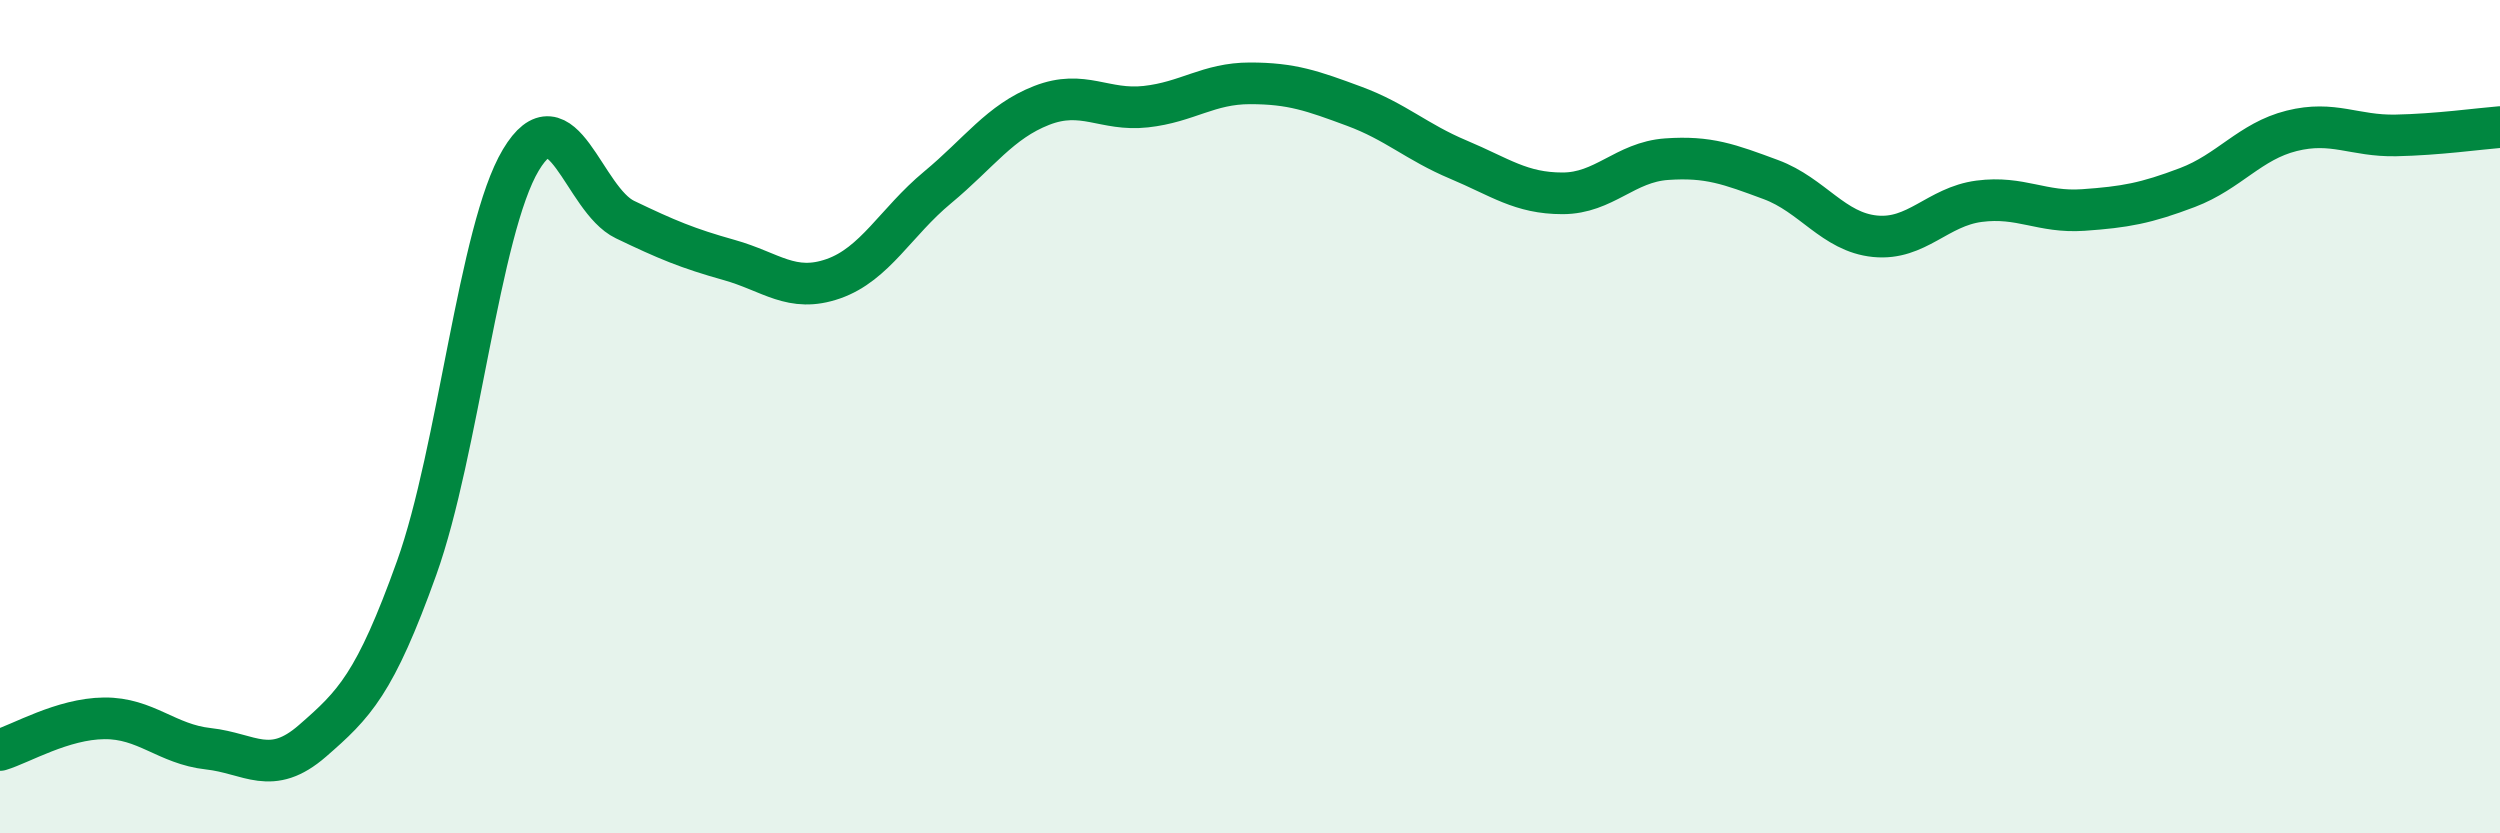
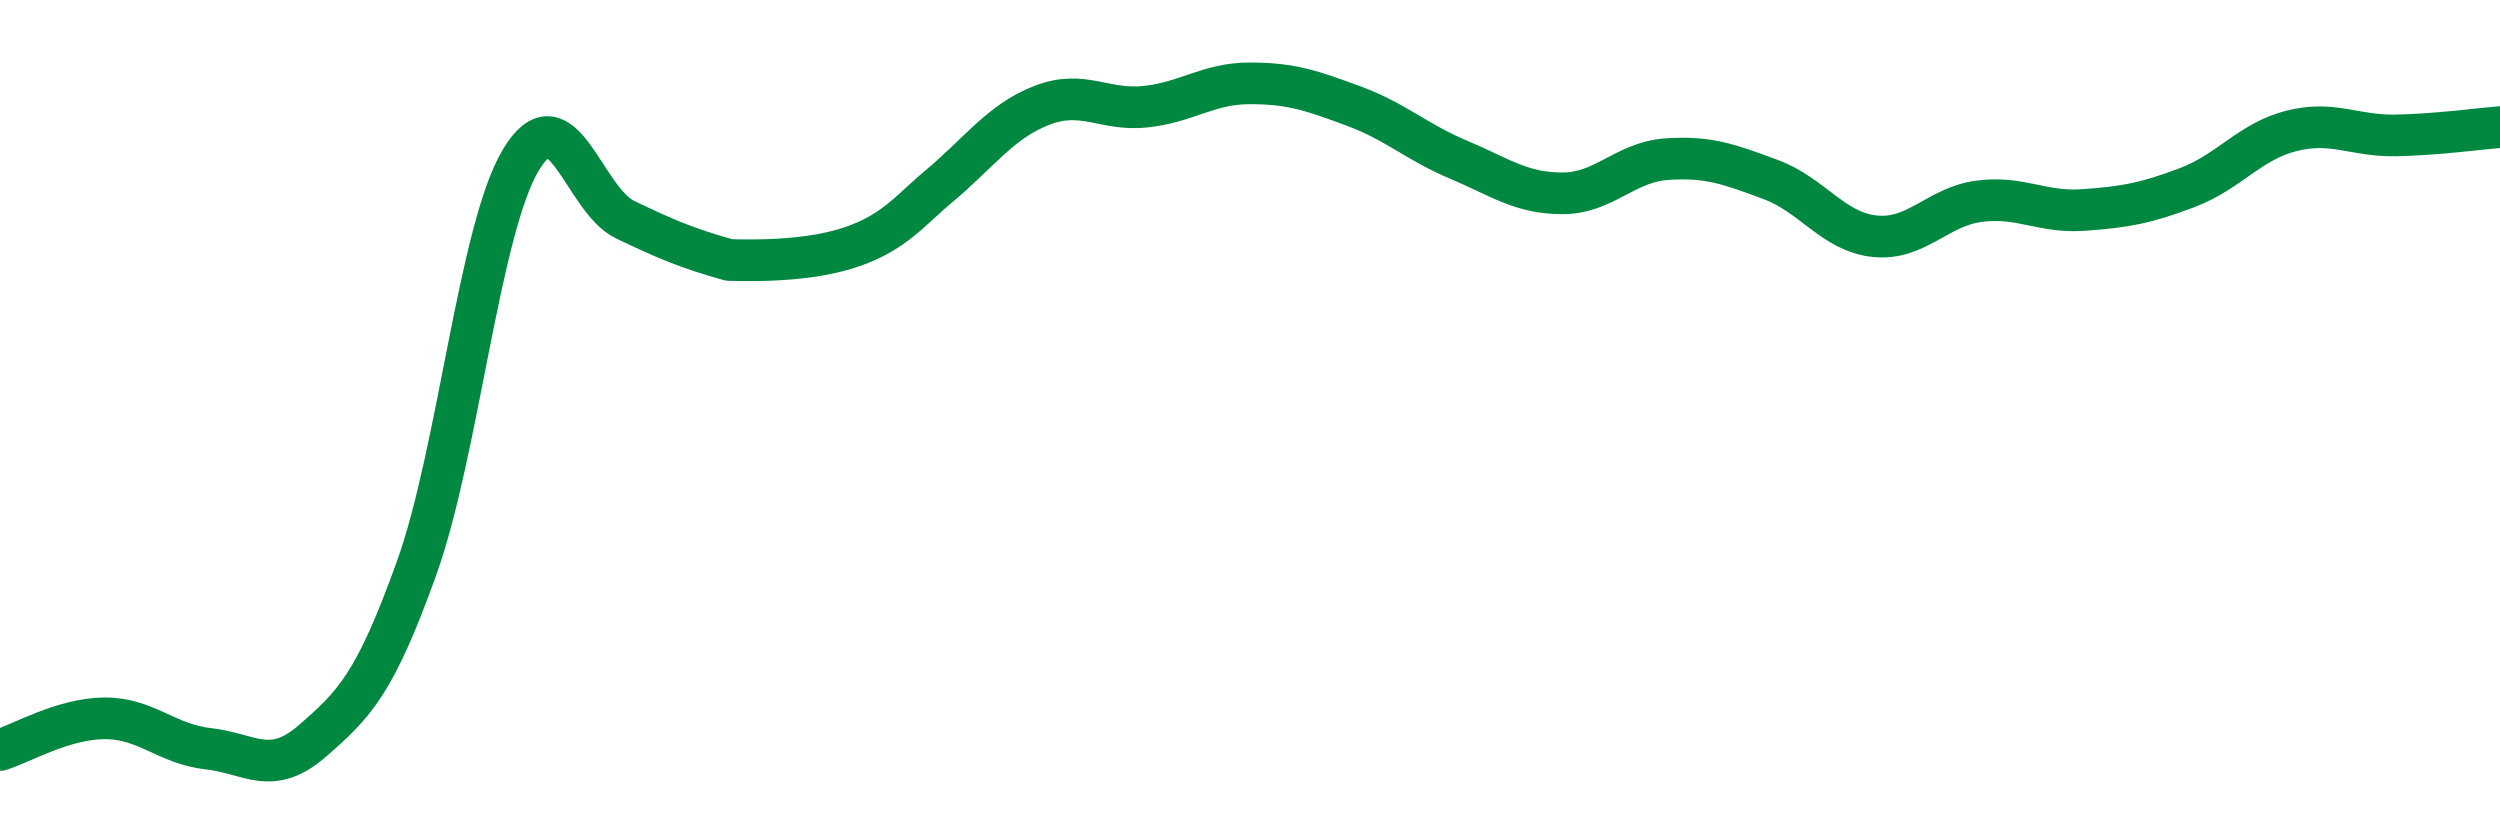
<svg xmlns="http://www.w3.org/2000/svg" width="60" height="20" viewBox="0 0 60 20">
-   <path d="M 0,18 C 0.5,17.85 1.5,17.25 2.5,17.24 C 3.5,17.23 4,17.86 5,17.97 C 6,18.08 6.5,18.65 7.5,17.78 C 8.5,16.91 9,16.42 10,13.63 C 11,10.84 11.5,5.51 12.5,3.84 C 13.5,2.17 14,4.79 15,5.27 C 16,5.75 16.5,5.96 17.5,6.24 C 18.5,6.52 19,7.04 20,6.69 C 21,6.34 21.5,5.33 22.5,4.5 C 23.5,3.67 24,2.92 25,2.53 C 26,2.14 26.5,2.67 27.5,2.56 C 28.5,2.45 29,2 30,2 C 31,2 31.5,2.18 32.5,2.55 C 33.5,2.92 34,3.41 35,3.83 C 36,4.25 36.5,4.64 37.5,4.64 C 38.5,4.64 39,3.89 40,3.82 C 41,3.75 41.5,3.94 42.5,4.31 C 43.5,4.68 44,5.57 45,5.67 C 46,5.77 46.5,4.96 47.5,4.83 C 48.5,4.7 49,5.11 50,5.04 C 51,4.97 51.5,4.88 52.5,4.5 C 53.5,4.12 54,3.39 55,3.14 C 56,2.89 56.5,3.27 57.5,3.25 C 58.5,3.23 59.5,3.09 60,3.05L60 20L0 20Z" fill="#008740" opacity="0.1" stroke-linecap="round" stroke-linejoin="round" />
-   <path d="M 0,18 C 0.5,17.85 1.5,17.25 2.5,17.24 C 3.5,17.23 4,17.86 5,17.97 C 6,18.08 6.5,18.65 7.5,17.78 C 8.5,16.91 9,16.42 10,13.63 C 11,10.84 11.5,5.51 12.5,3.84 C 13.5,2.17 14,4.79 15,5.27 C 16,5.75 16.5,5.96 17.5,6.24 C 18.5,6.52 19,7.04 20,6.69 C 21,6.34 21.5,5.33 22.5,4.5 C 23.5,3.67 24,2.92 25,2.53 C 26,2.14 26.5,2.67 27.5,2.56 C 28.5,2.45 29,2 30,2 C 31,2 31.5,2.18 32.5,2.55 C 33.5,2.92 34,3.41 35,3.83 C 36,4.25 36.5,4.64 37.5,4.64 C 38.5,4.64 39,3.89 40,3.82 C 41,3.75 41.5,3.94 42.5,4.31 C 43.5,4.68 44,5.57 45,5.67 C 46,5.77 46.5,4.96 47.5,4.83 C 48.5,4.7 49,5.11 50,5.04 C 51,4.97 51.5,4.88 52.5,4.5 C 53.5,4.12 54,3.39 55,3.14 C 56,2.89 56.5,3.27 57.5,3.25 C 58.5,3.23 59.5,3.09 60,3.05" stroke="#008740" stroke-width="1" fill="none" stroke-linecap="round" stroke-linejoin="round" />
+   <path d="M 0,18 C 0.5,17.85 1.5,17.25 2.5,17.24 C 3.5,17.23 4,17.86 5,17.97 C 6,18.08 6.5,18.65 7.5,17.78 C 8.5,16.91 9,16.42 10,13.63 C 11,10.84 11.5,5.51 12.5,3.84 C 13.5,2.17 14,4.79 15,5.27 C 16,5.75 16.5,5.96 17.5,6.24 C 21,6.34 21.5,5.33 22.5,4.5 C 23.5,3.67 24,2.92 25,2.53 C 26,2.14 26.5,2.67 27.5,2.56 C 28.5,2.45 29,2 30,2 C 31,2 31.5,2.18 32.5,2.55 C 33.5,2.92 34,3.41 35,3.83 C 36,4.25 36.5,4.64 37.5,4.64 C 38.5,4.64 39,3.89 40,3.82 C 41,3.75 41.5,3.94 42.5,4.31 C 43.5,4.68 44,5.57 45,5.67 C 46,5.77 46.5,4.96 47.5,4.83 C 48.5,4.7 49,5.11 50,5.04 C 51,4.97 51.5,4.88 52.5,4.5 C 53.5,4.12 54,3.39 55,3.14 C 56,2.89 56.5,3.27 57.5,3.25 C 58.5,3.23 59.5,3.09 60,3.05" stroke="#008740" stroke-width="1" fill="none" stroke-linecap="round" stroke-linejoin="round" />
</svg>